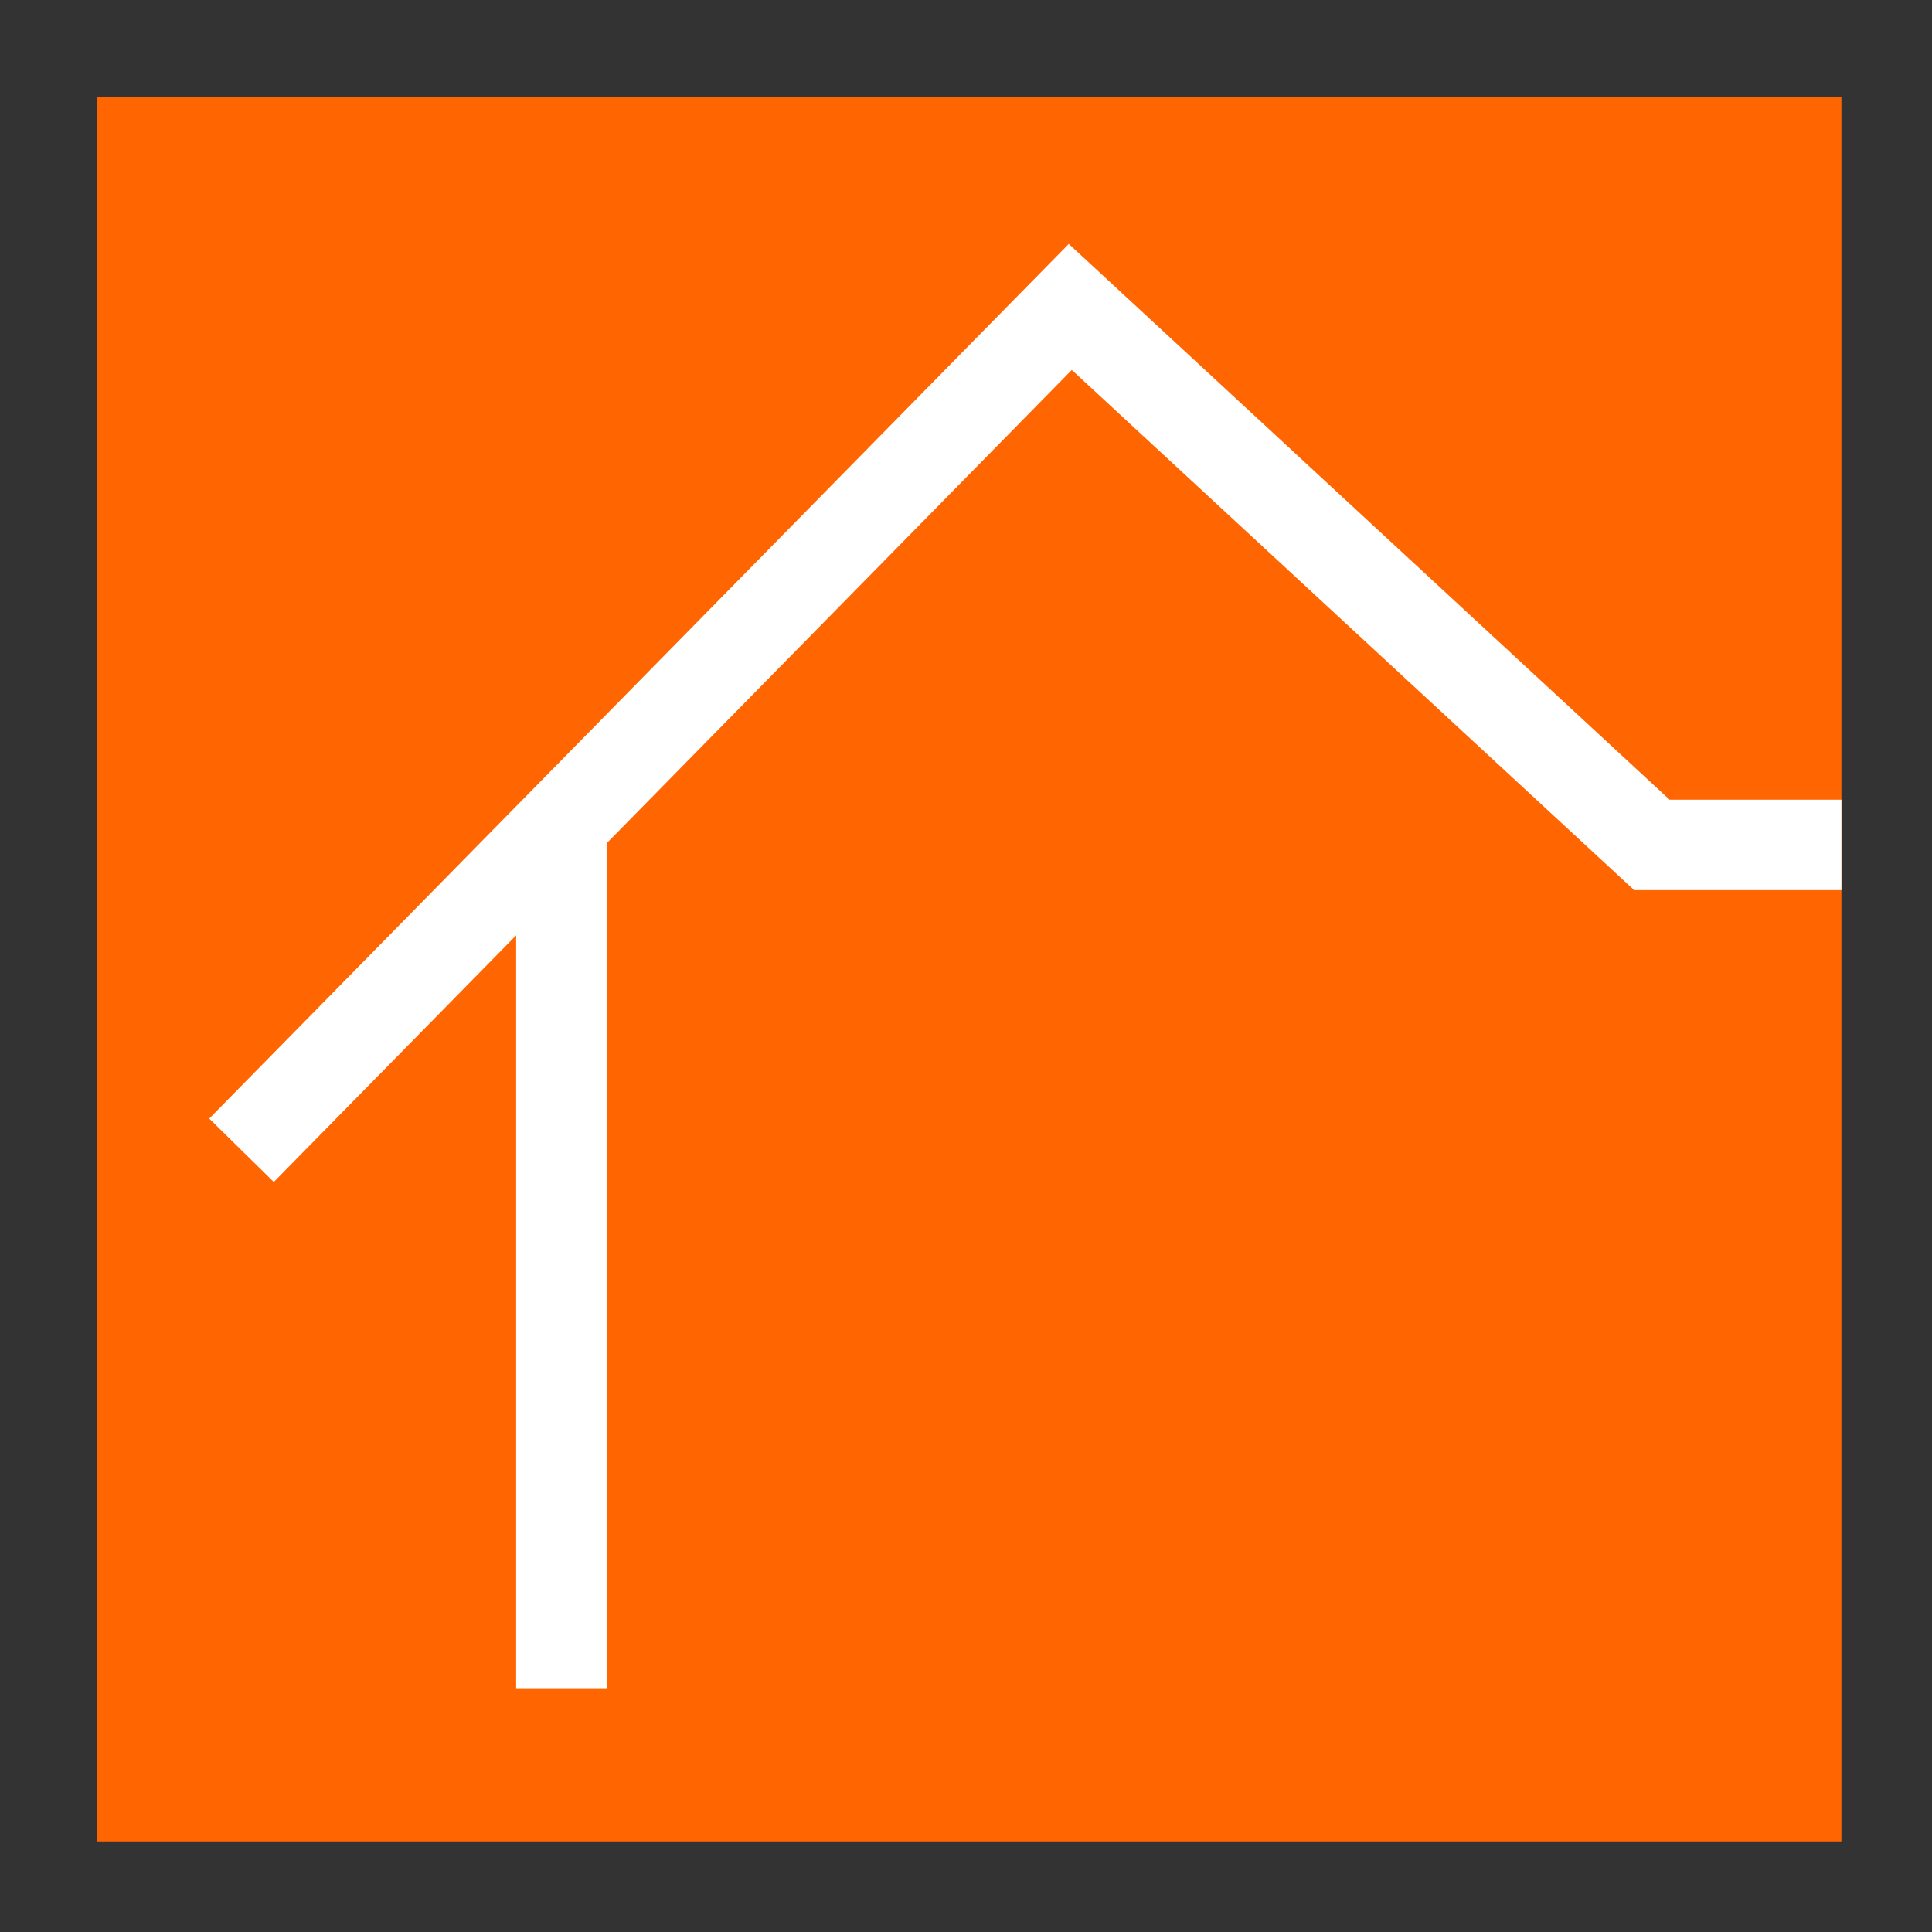
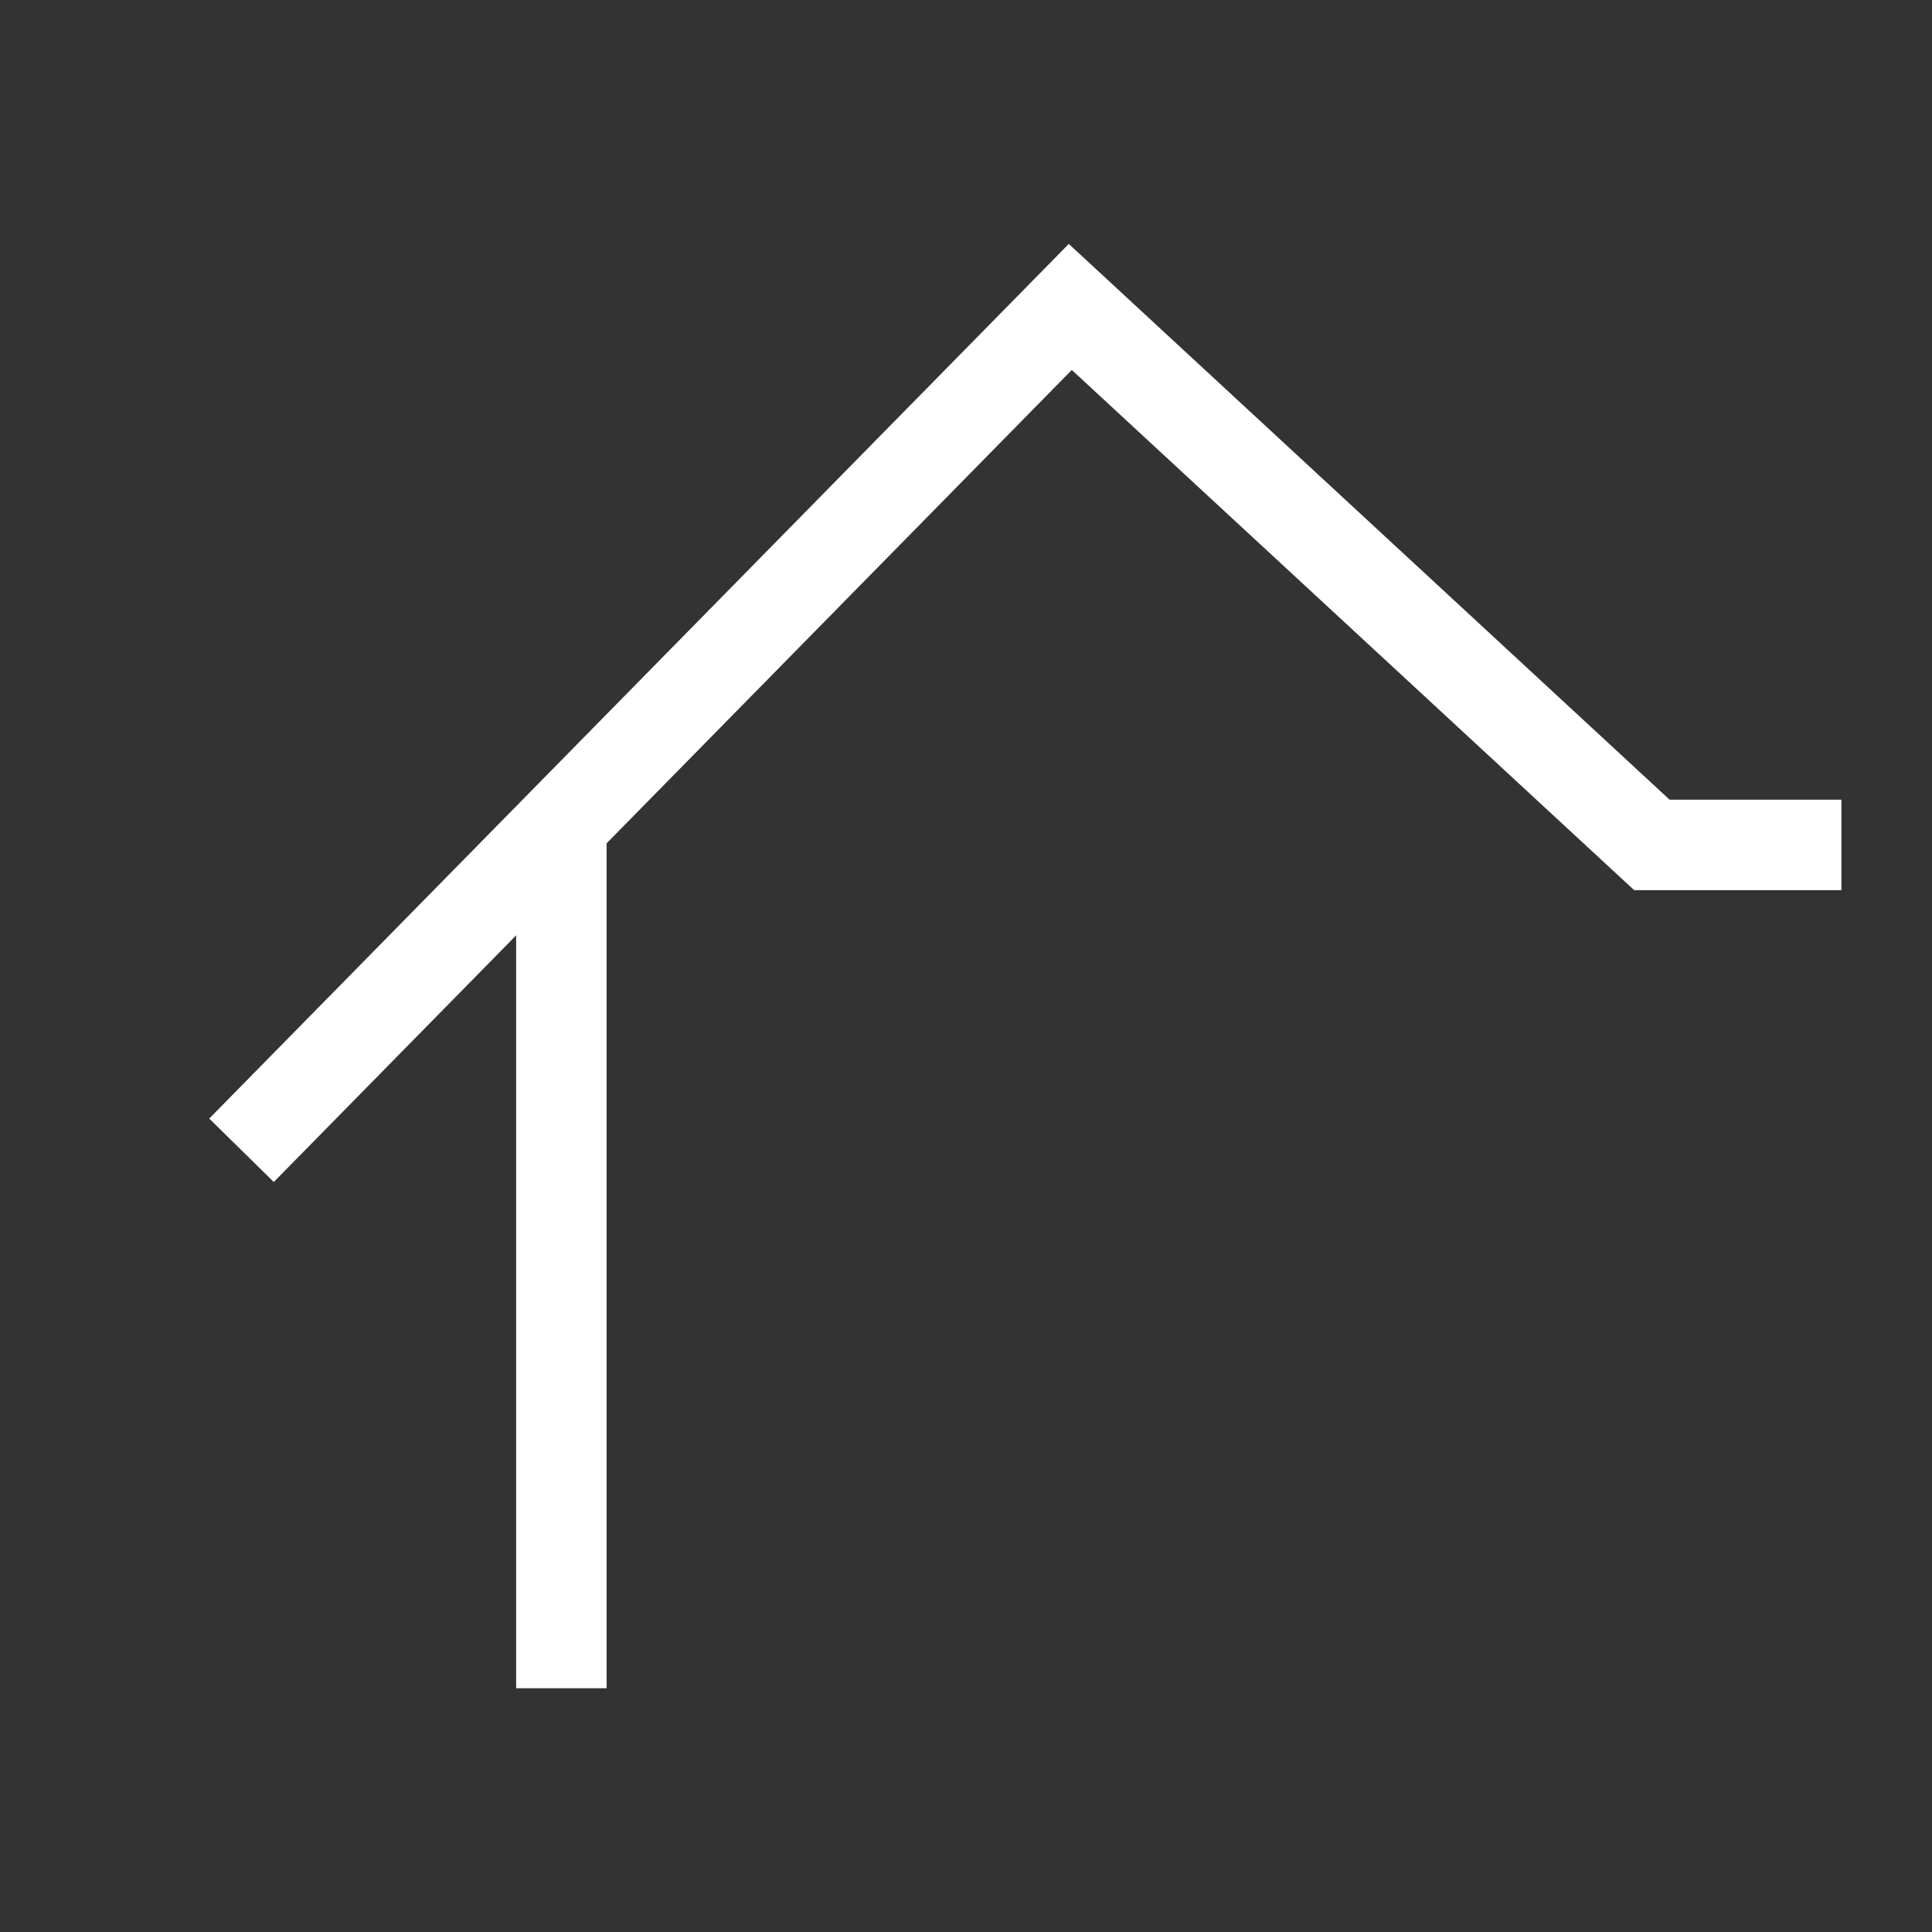
<svg xmlns="http://www.w3.org/2000/svg" id="Ebene_1" data-name="Ebene 1" viewBox="0 0 566.929 566.929">
  <rect x="0" y="0" width="566.929" height="566.929" fill="#333333" stroke="none" />
  <defs>
    <style>
      .cls-1 {
        fill: #ff6501;
      }

      .cls-1, .cls-2, .cls-3 {
        stroke-width: 0px;
      }

      .cls-2 {
        fill: none;
      }

      .cls-4 {
        clip-path: url(#clippath);
      }

      .cls-3 {
        fill: #fff;
      }
    </style>
    <clipPath id="clippath">
      <rect class="cls-2" x="28.346" y="28.346" width="512" height="512" />
    </clipPath>
  </defs>
  <g class="cls-4">
-     <rect class="cls-1" x="28.346" y="28.346" width="512" height="512" />
    <polygon class="cls-3" points="80.338 346.846 61.399 328.231 313.626 71.577 489.929 234.664 1815.936 234.664 1815.936 261.212 479.533 261.212 314.508 108.561 80.338 346.846" />
    <rect class="cls-3" x="151.46" y="243.674" width="26.548" height="251.728" />
  </g>
</svg>